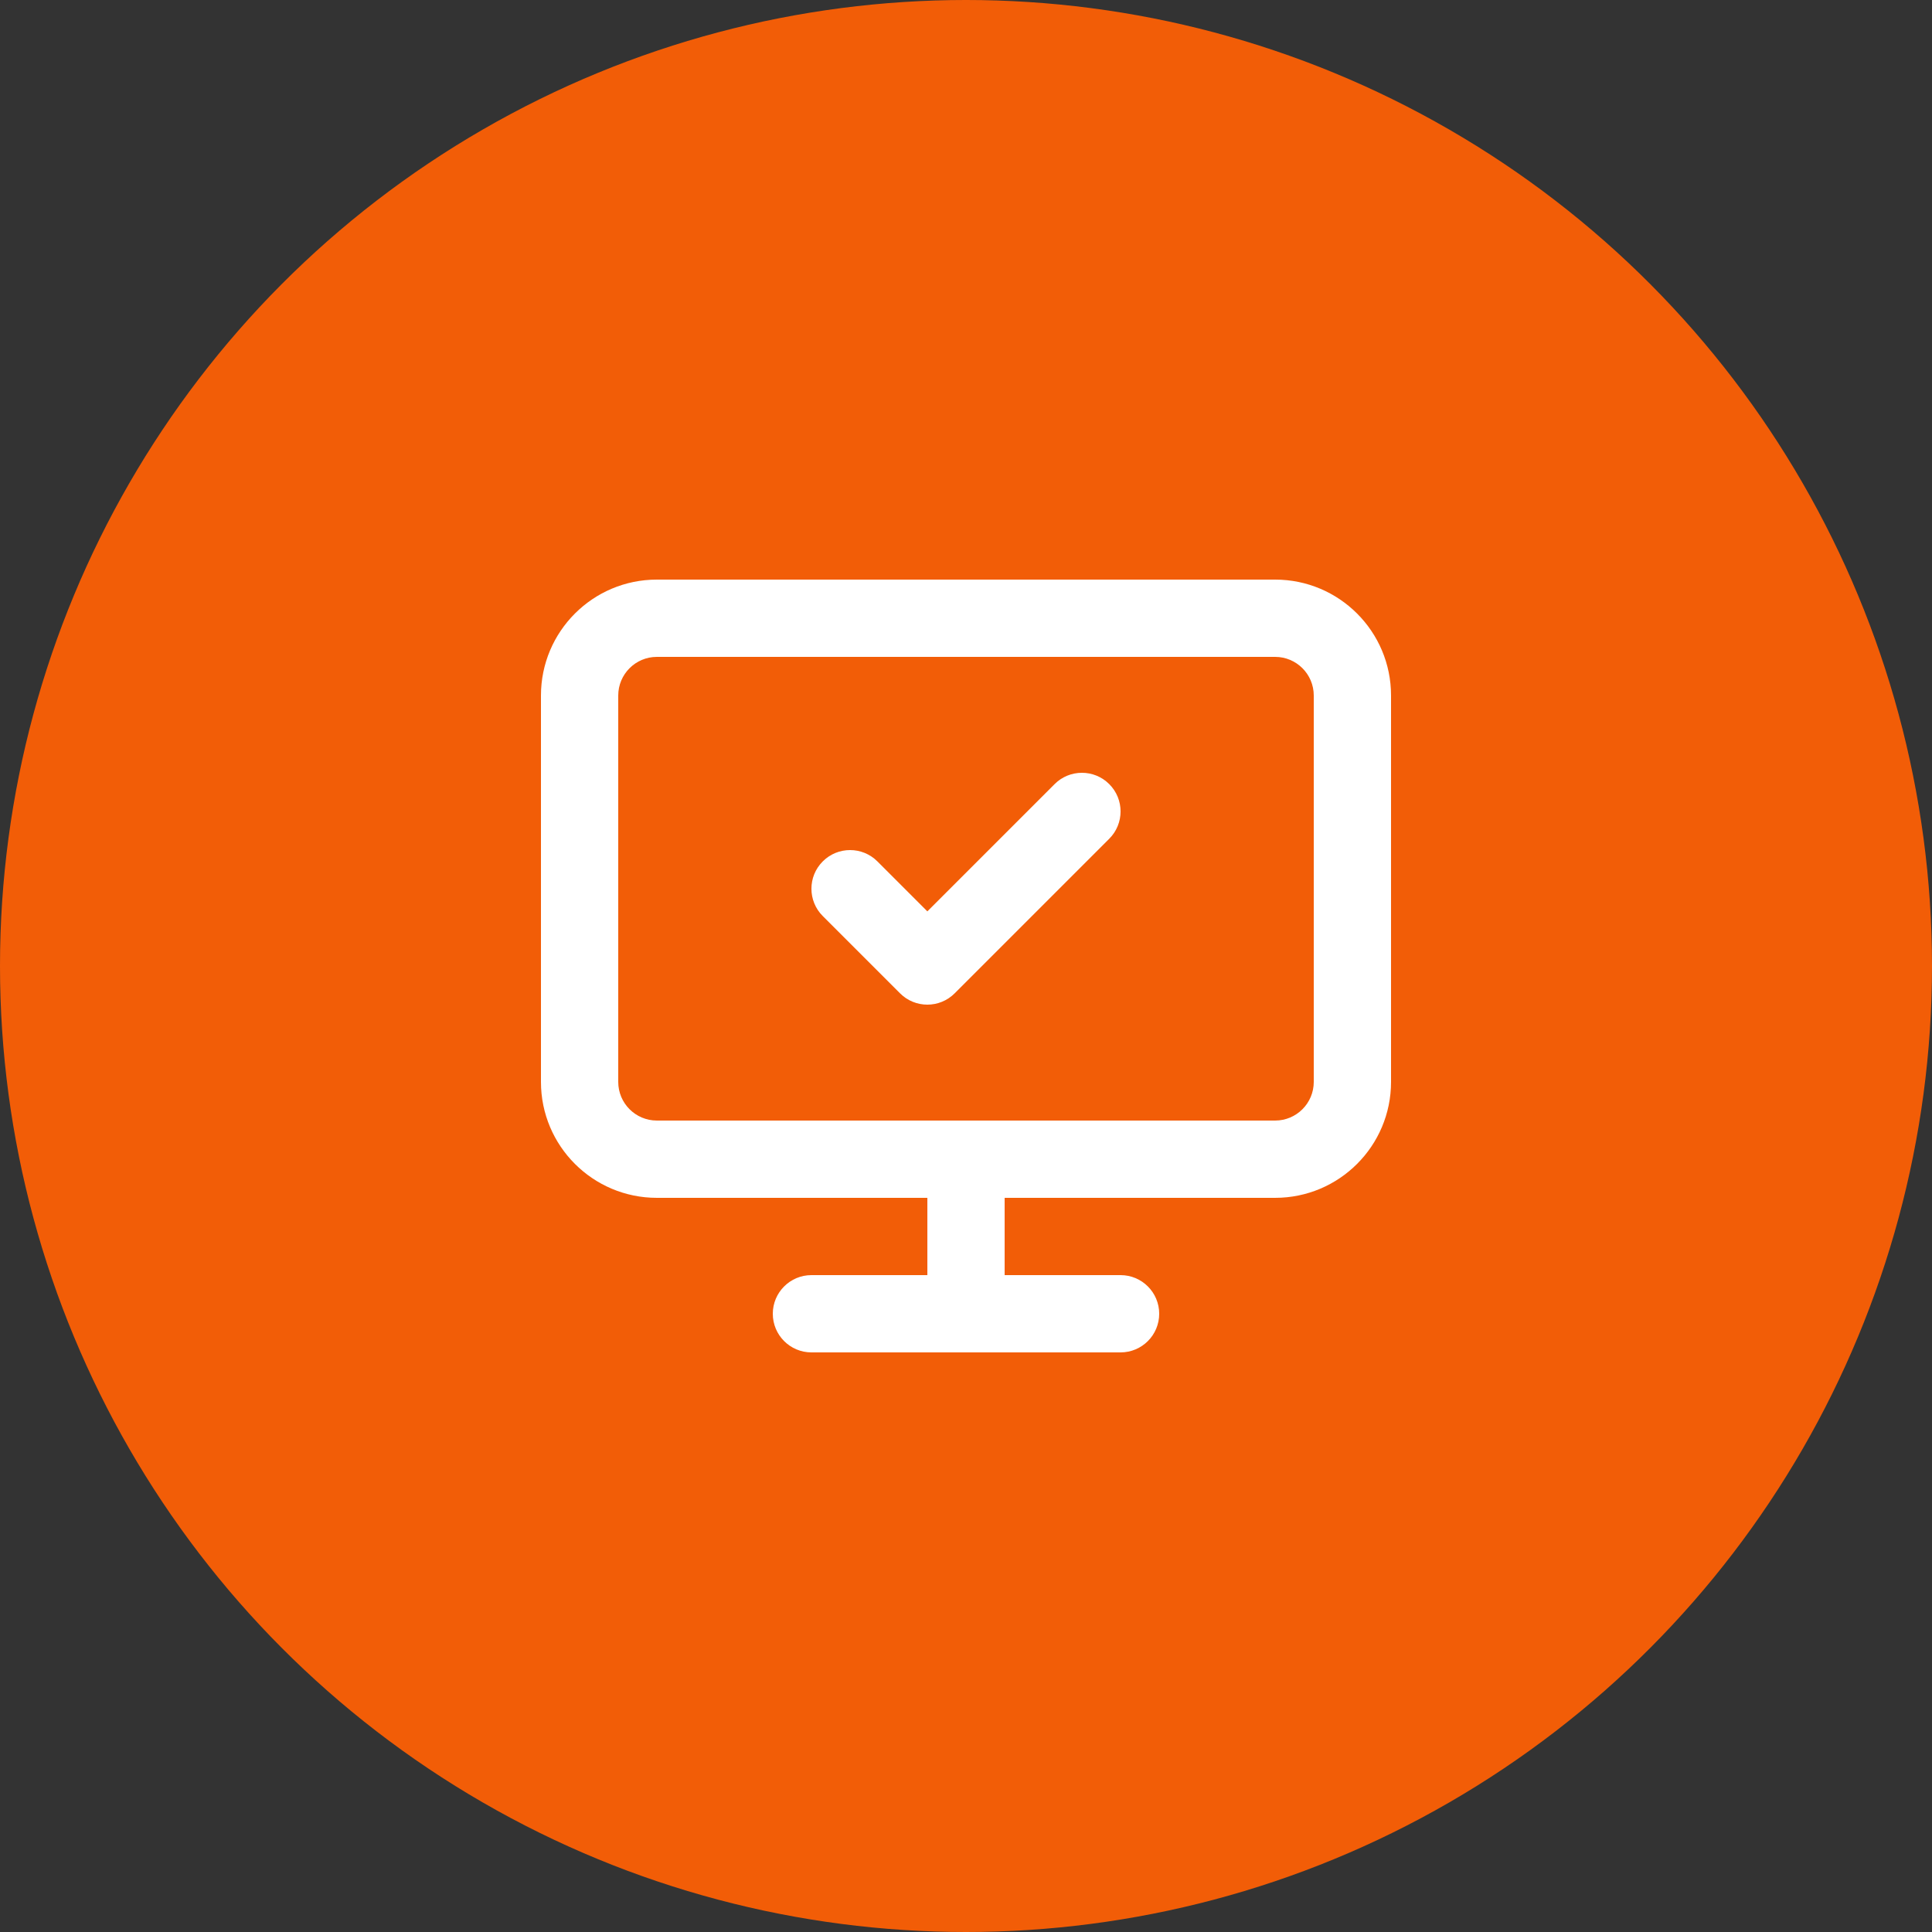
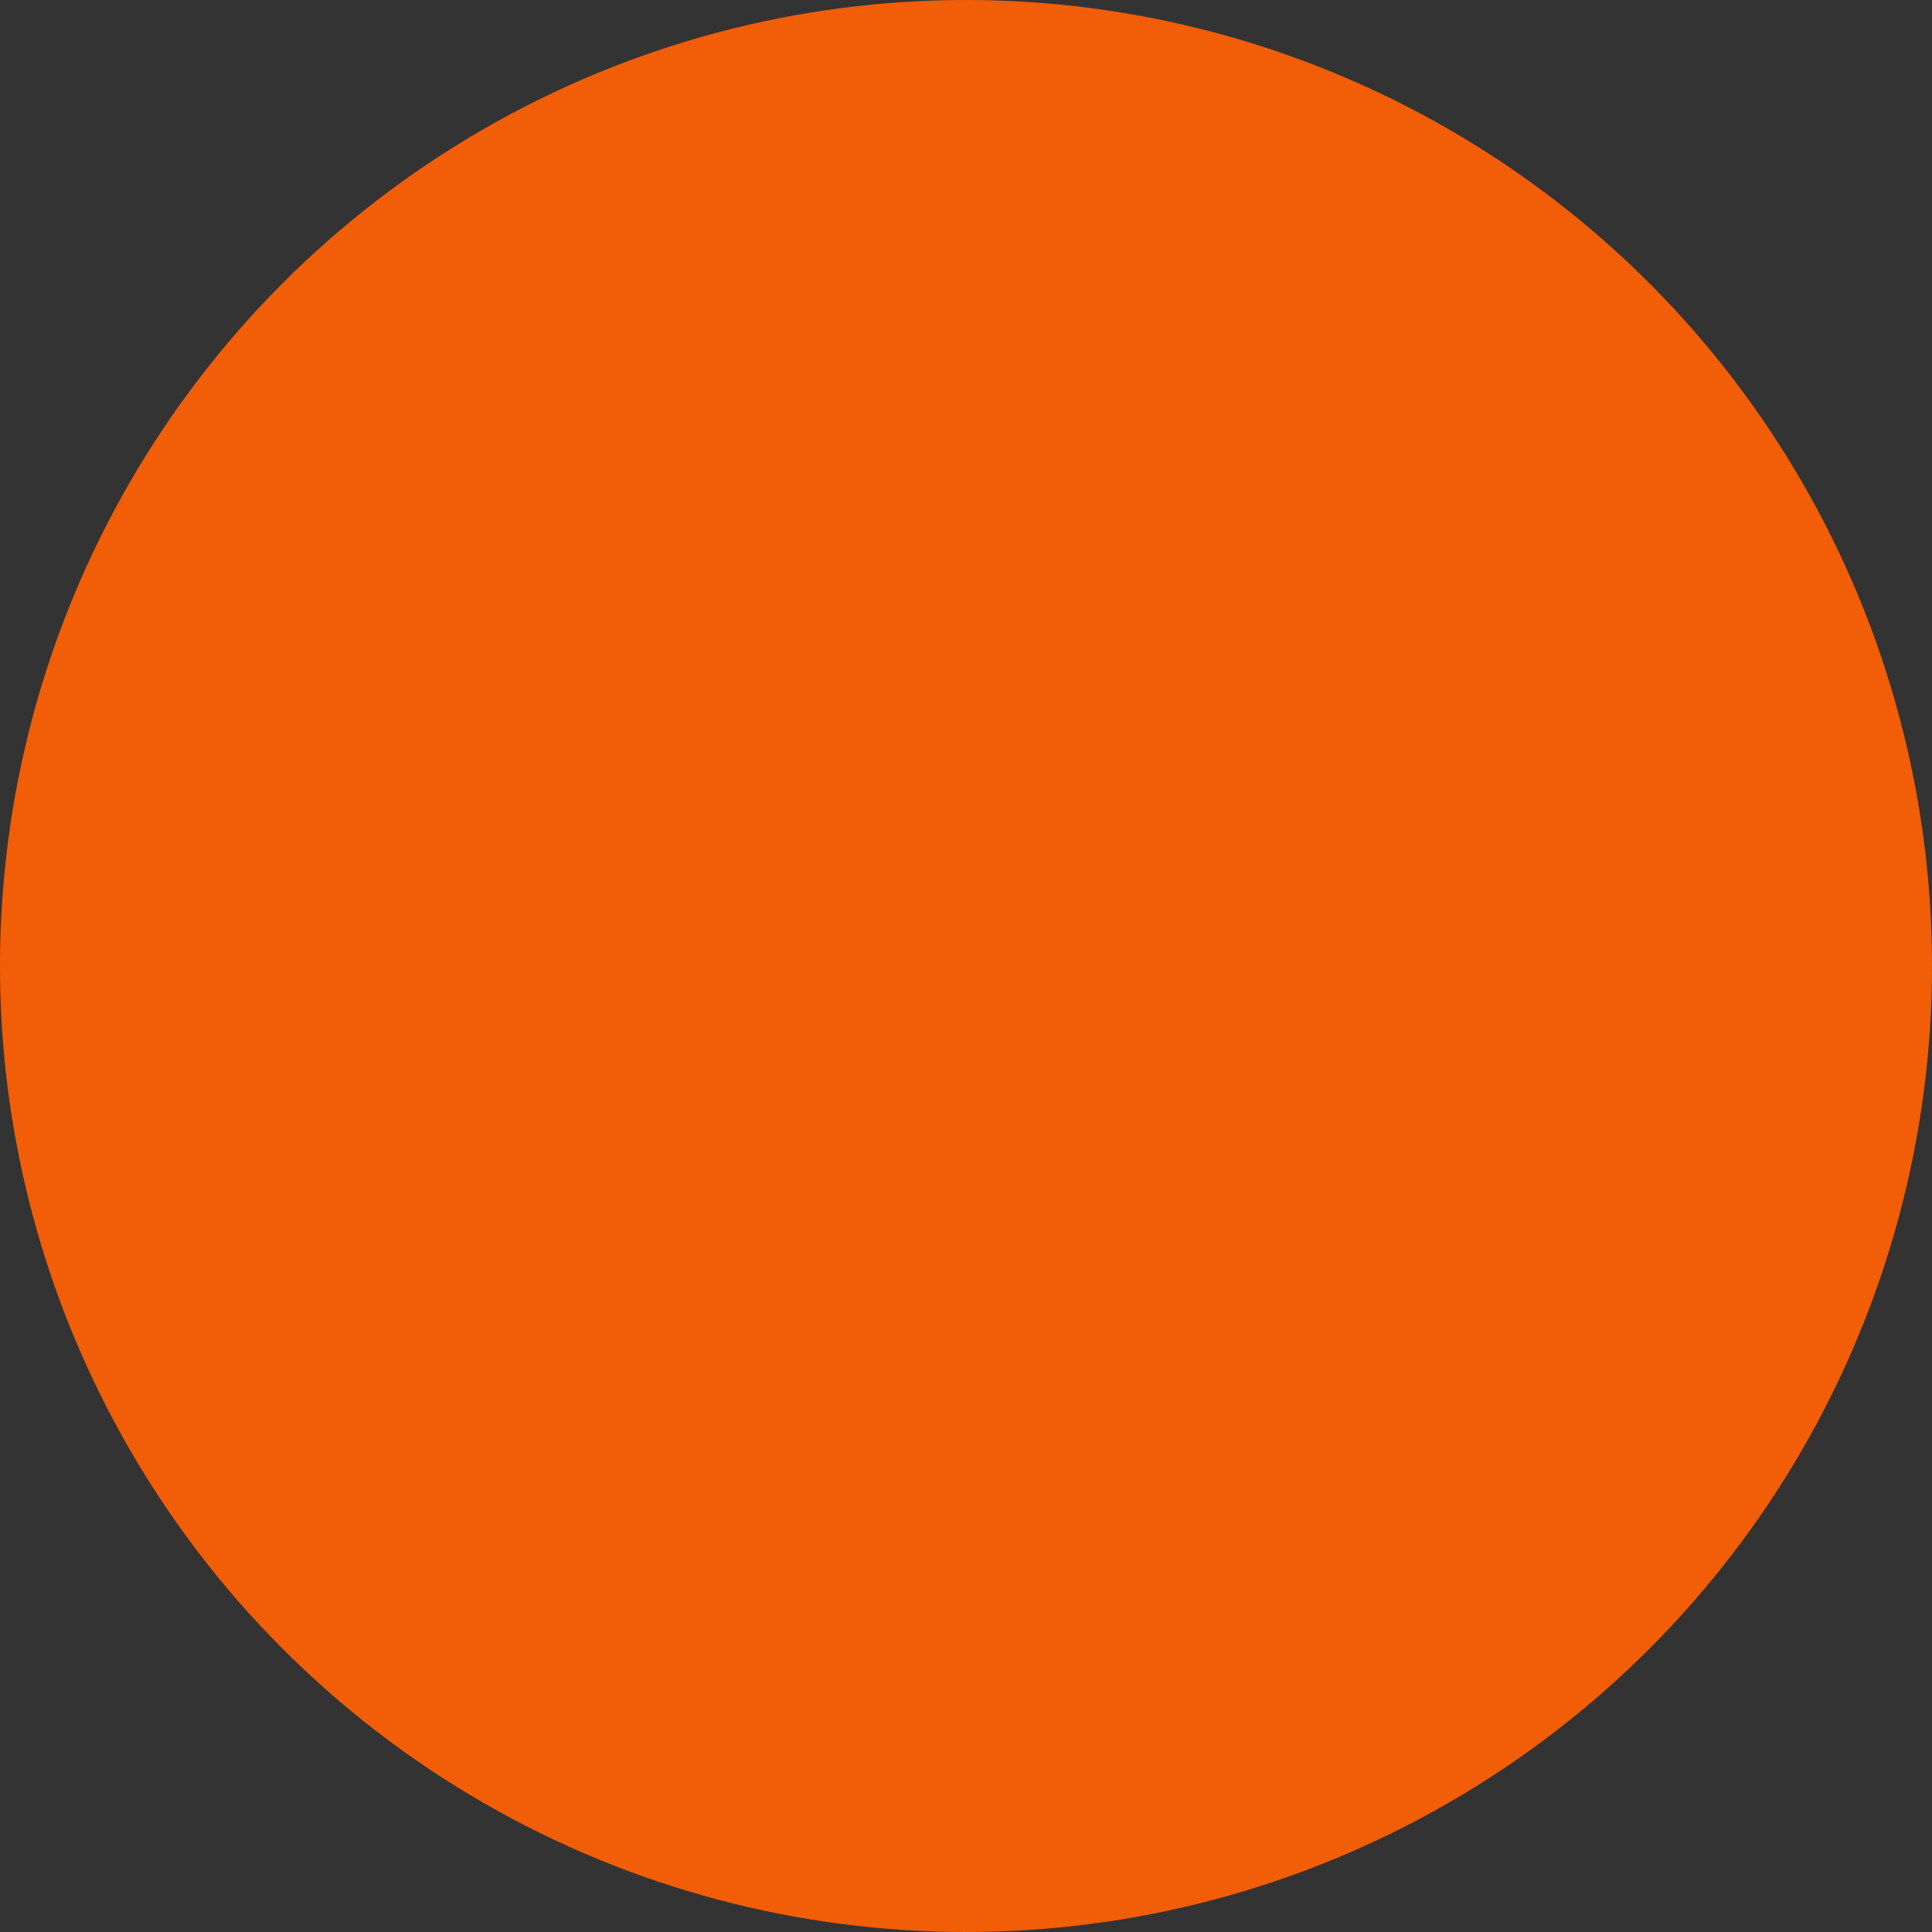
<svg xmlns="http://www.w3.org/2000/svg" width="50" height="50" viewBox="0 0 50 50" fill="none">
  <rect x="0" y="0" width="50" height="50" fill="#333333" stroke="none" />
  <circle cx="25" cy="25" r="25" fill="#F25D07" />
-   <path fill-rule="evenodd" clip-rule="evenodd" d="M28.707 20.293C29.098 20.683 29.098 21.317 28.707 21.707L24.707 25.707C24.317 26.098 23.683 26.098 23.293 25.707L21.293 23.707C20.902 23.317 20.902 22.683 21.293 22.293C21.683 21.902 22.317 21.902 22.707 22.293L24 23.586L27.293 20.293C27.683 19.902 28.317 19.902 28.707 20.293Z" fill="white" />
-   <path fill-rule="evenodd" clip-rule="evenodd" d="M25 29C25.552 29 26 29.448 26 30V34C26 34.552 25.552 35 25 35C24.448 35 24 34.552 24 34V30C24 29.448 24.448 29 25 29Z" fill="white" />
-   <path fill-rule="evenodd" clip-rule="evenodd" d="M16 18C16 17.448 16.448 17 17 17H33C33.552 17 34 17.448 34 18V28C34 28.552 33.552 29 33 29H17C16.448 29 16 28.552 16 28V18ZM17 15C15.343 15 14 16.343 14 18V28C14 29.657 15.343 31 17 31H33C34.657 31 36 29.657 36 28V18C36 16.343 34.657 15 33 15H17ZM21 33C20.448 33 20 33.448 20 34C20 34.552 20.448 35 21 35H29C29.552 35 30 34.552 30 34C30 33.448 29.552 33 29 33H21Z" fill="white" />
</svg>